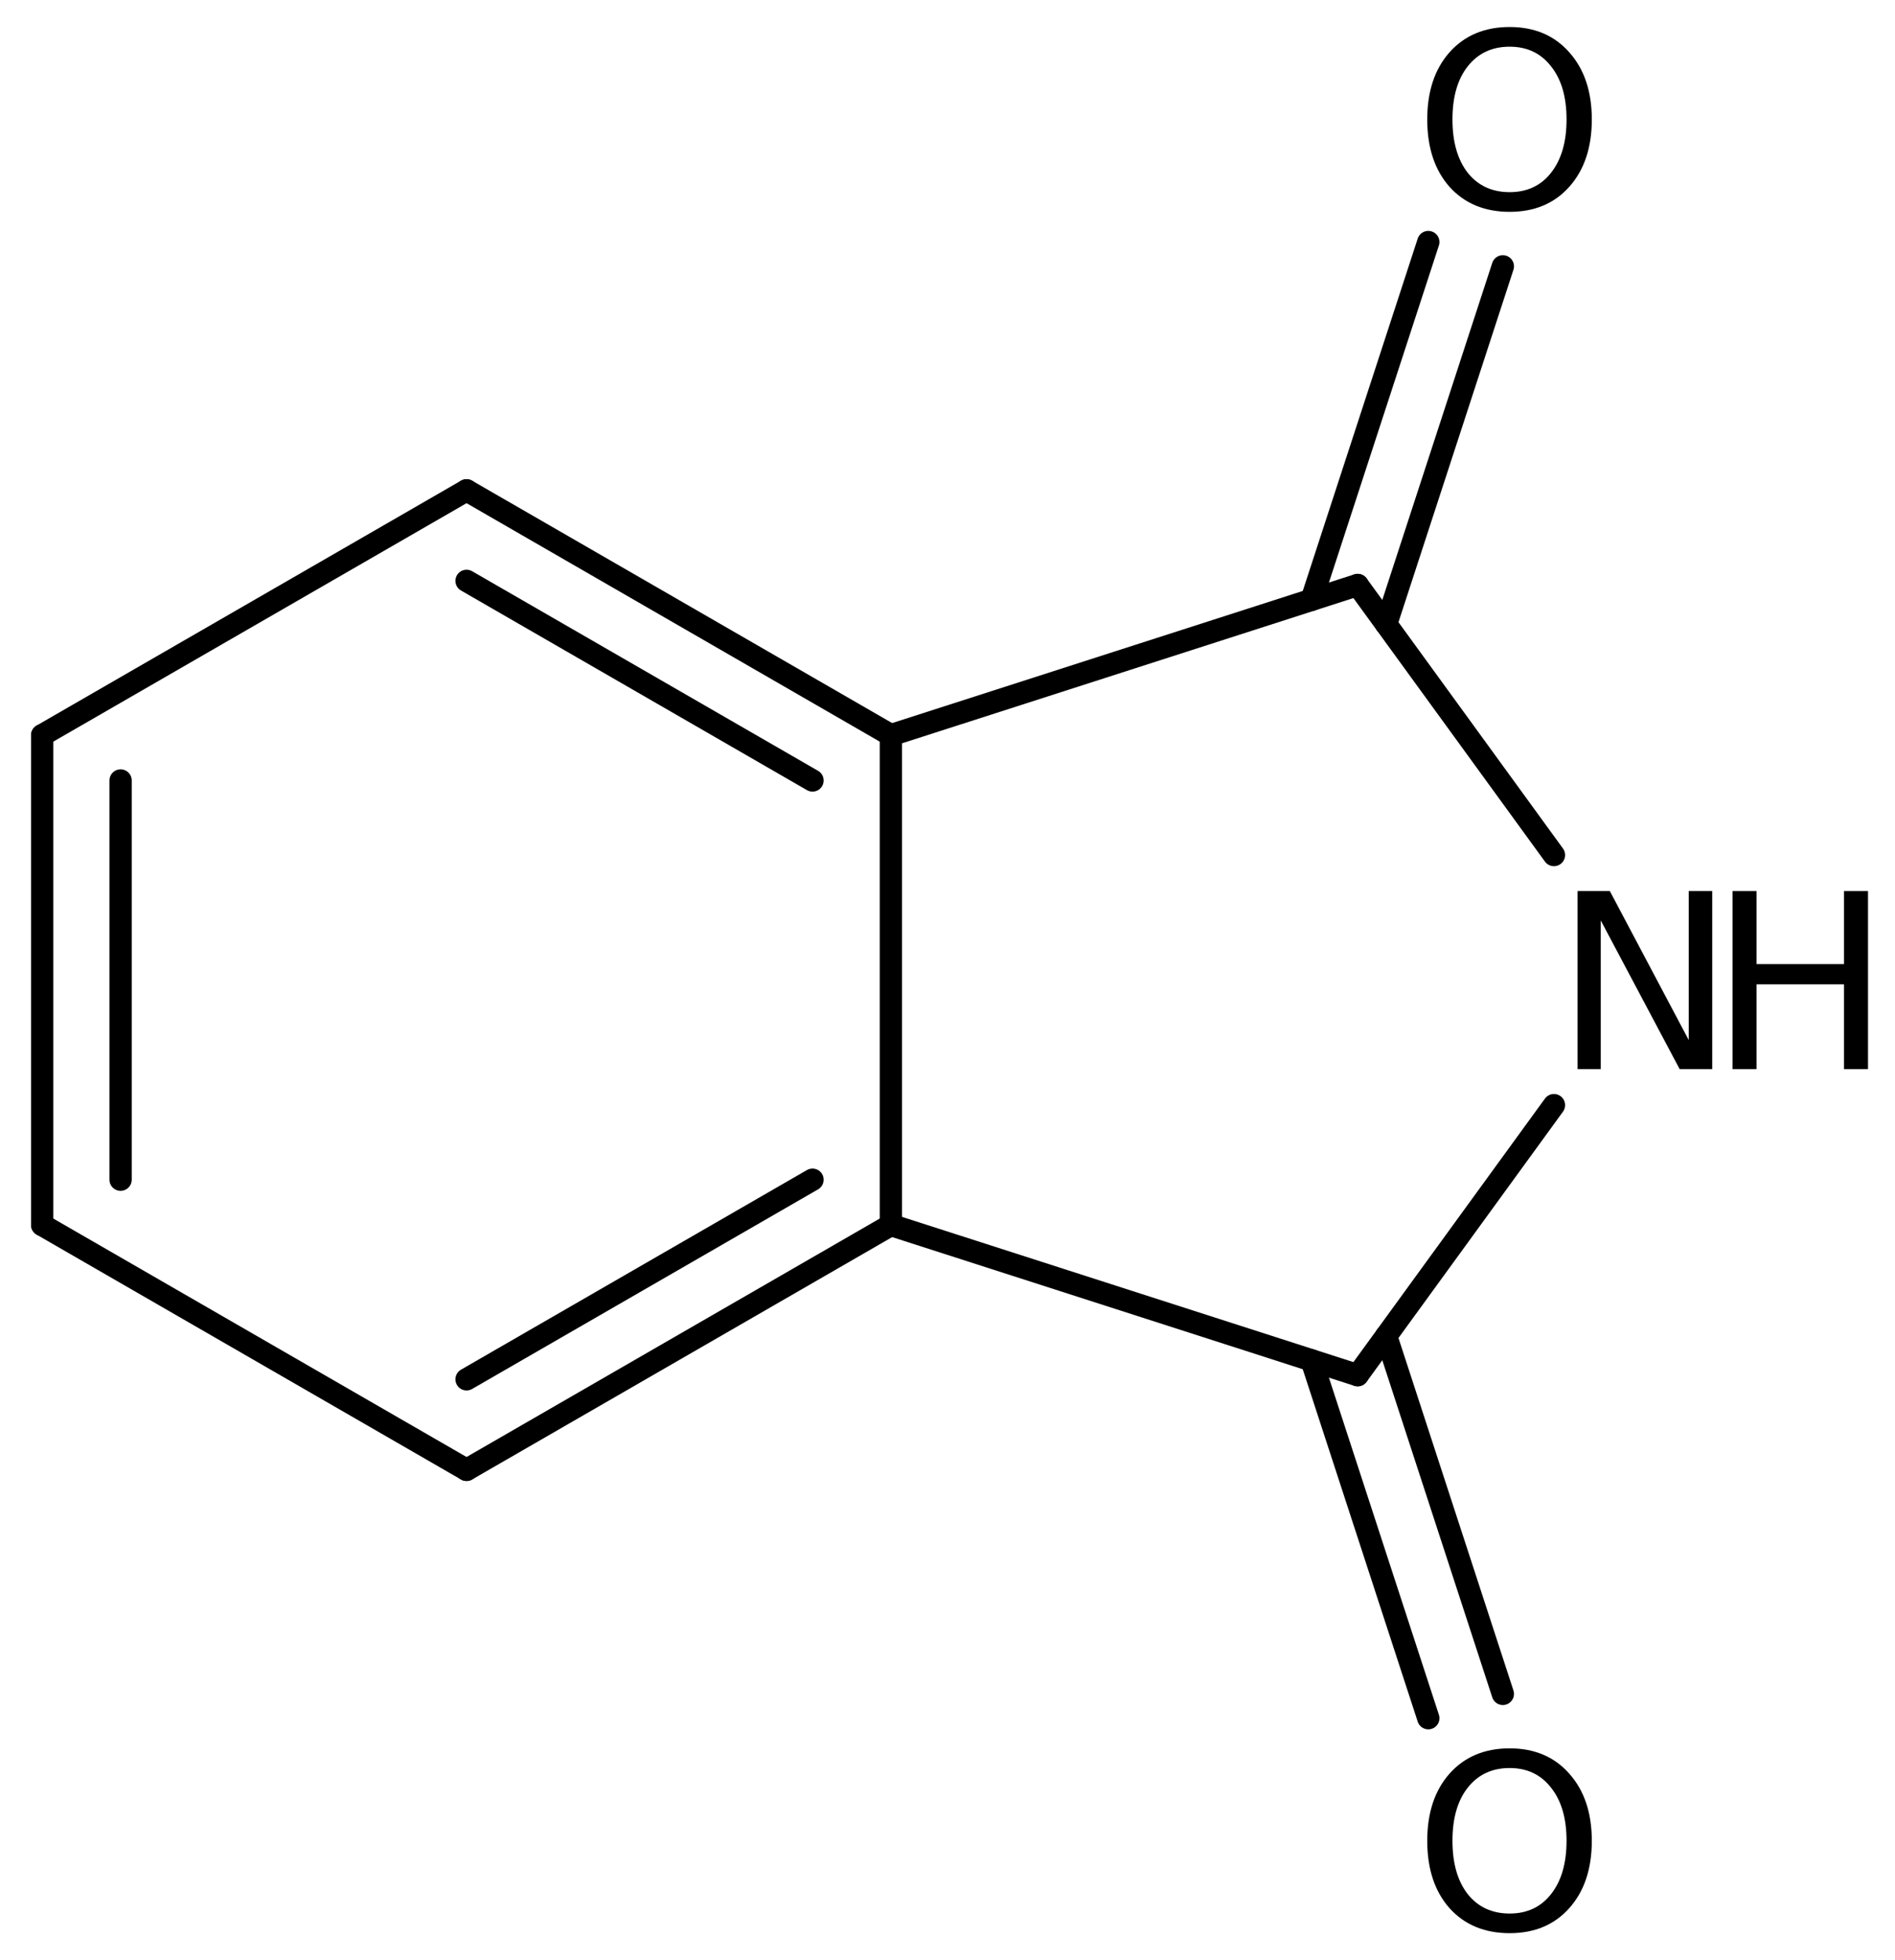
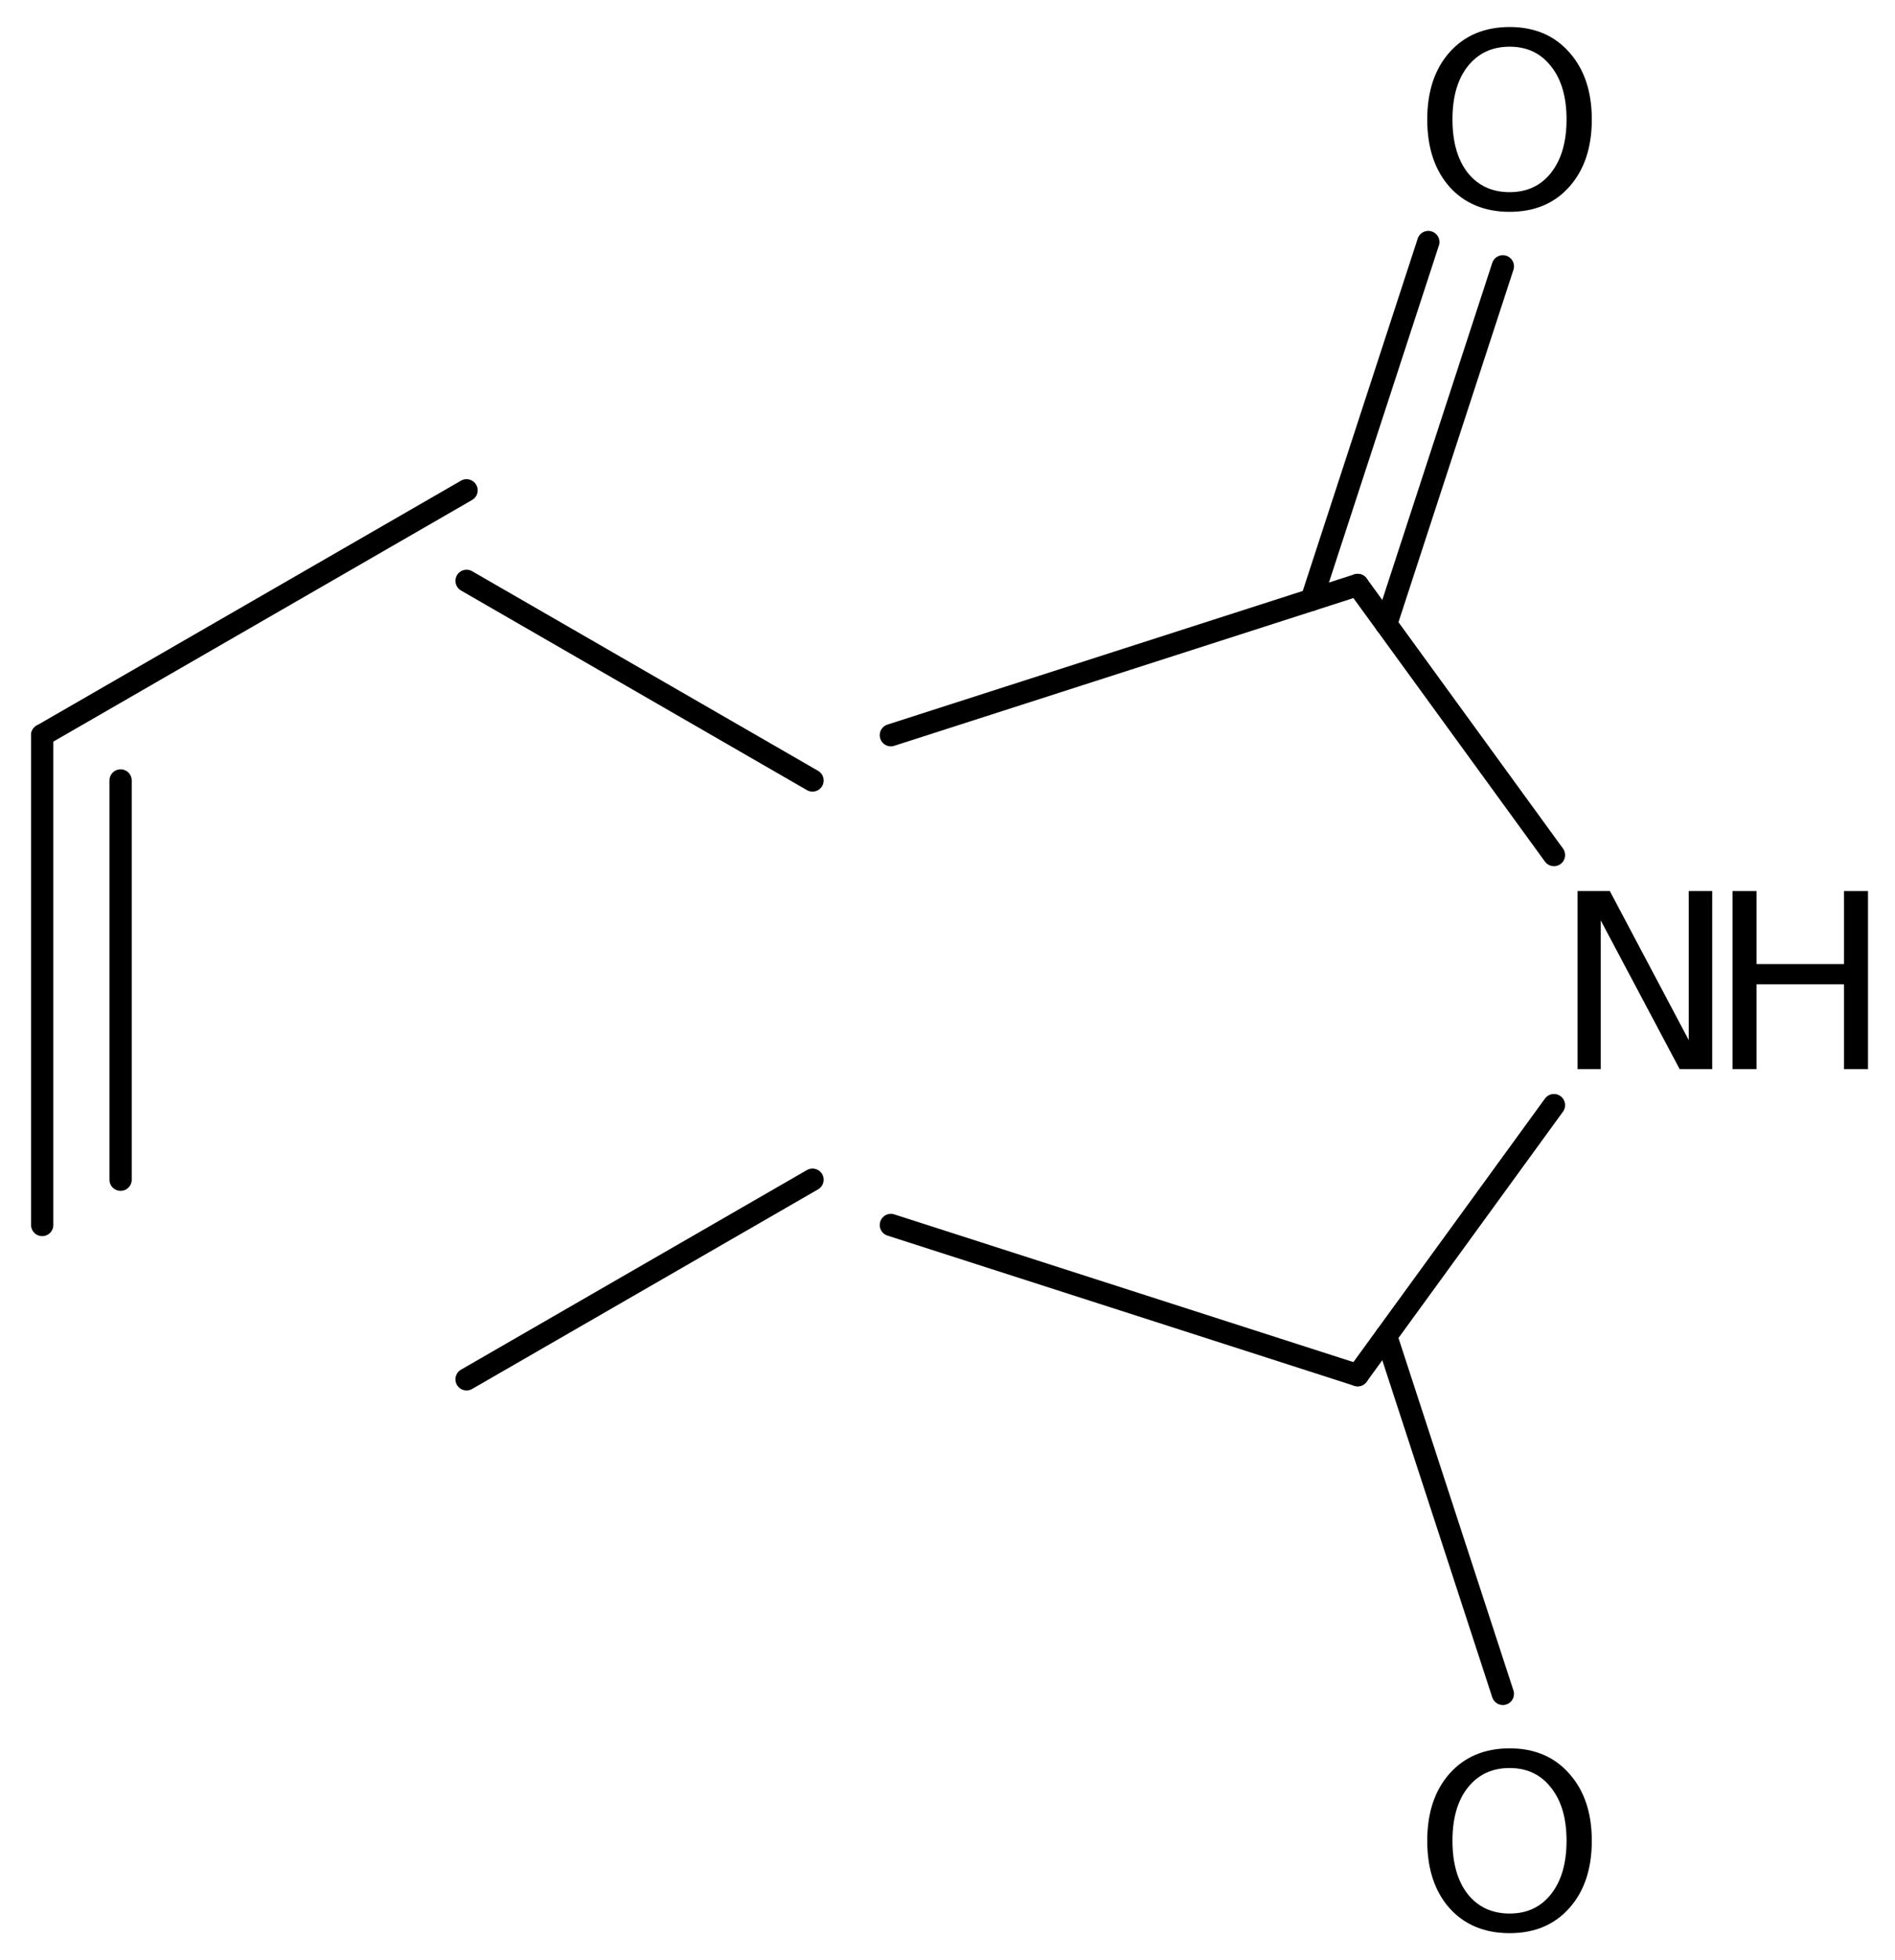
<svg xmlns="http://www.w3.org/2000/svg" version="1.2" width="39.301mm" height="40.641mm" viewBox="0 0 39.301 40.641">
  <desc>Generated by the Chemistry Development Kit (http://github.com/cdk)</desc>
  <g stroke-linecap="round" stroke-linejoin="round" stroke="#000000" stroke-width=".462" fill="#000000">
    <rect x=".0" y=".0" width="40.0" height="41.0" fill="#FFFFFF" stroke="none" />
    <g id="mol1" class="mol">
      <g id="mol1bnd1" class="bond">
        <line x1=".875" y1="15.243" x2=".875" y2="25.398" />
        <line x1="2.501" y1="16.182" x2="2.501" y2="24.459" />
      </g>
-       <line id="mol1bnd2" class="bond" x1=".875" y1="25.398" x2="9.676" y2="30.475" />
      <g id="mol1bnd3" class="bond">
-         <line x1="9.676" y1="30.475" x2="18.476" y2="25.398" />
        <line x1="9.676" y1="28.598" x2="16.851" y2="24.459" />
      </g>
-       <line id="mol1bnd4" class="bond" x1="18.476" y1="25.398" x2="18.476" y2="15.243" />
      <g id="mol1bnd5" class="bond">
-         <line x1="18.476" y1="15.243" x2="9.676" y2="10.166" />
        <line x1="16.851" y1="16.182" x2="9.676" y2="12.043" />
      </g>
      <line id="mol1bnd6" class="bond" x1=".875" y1="15.243" x2="9.676" y2="10.166" />
      <line id="mol1bnd7" class="bond" x1="18.476" y1="15.243" x2="28.157" y2="12.129" />
      <g id="mol1bnd8" class="bond">
        <line x1="27.201" y1="12.437" x2="29.622" y2="5.018" />
        <line x1="28.747" y1="12.941" x2="31.168" y2="5.522" />
      </g>
      <line id="mol1bnd9" class="bond" x1="28.157" y1="12.129" x2="32.228" y2="17.728" />
      <line id="mol1bnd10" class="bond" x1="32.228" y1="22.913" x2="28.157" y2="28.512" />
      <line id="mol1bnd11" class="bond" x1="18.476" y1="25.398" x2="28.157" y2="28.512" />
      <g id="mol1bnd12" class="bond">
        <line x1="28.747" y1="27.7" x2="31.168" y2="35.12" />
-         <line x1="27.201" y1="28.205" x2="29.622" y2="35.624" />
      </g>
      <path id="mol1atm8" class="atom" d="M31.309 .968q-.547 -.0 -.869 .407q-.317 .401 -.317 1.101q.0 .699 .317 1.107q.322 .401 .869 .401q.542 .0 .858 -.401q.322 -.408 .322 -1.107q.0 -.7 -.322 -1.101q-.316 -.407 -.858 -.407zM31.309 .56q.773 -.0 1.235 .523q.469 .523 .469 1.393q-.0 .876 -.469 1.399q-.462 .517 -1.235 .517q-.778 -.0 -1.246 -.517q-.463 -.523 -.463 -1.399q.0 -.87 .463 -1.393q.468 -.523 1.246 -.523z" stroke="none" />
      <g id="mol1atm9" class="atom">
        <path d="M32.718 18.475h.669l1.636 3.089v-3.089h.487v3.692h-.675l-1.637 -3.084v3.084h-.48v-3.692z" stroke="none" />
        <path d="M35.931 18.475h.499v1.514h1.813v-1.514h.498v3.692h-.498v-1.758h-1.813v1.758h-.499v-3.692z" stroke="none" />
      </g>
      <path id="mol1atm11" class="atom" d="M31.309 36.657q-.547 -.0 -.869 .407q-.317 .402 -.317 1.101q.0 .7 .317 1.107q.322 .402 .869 .402q.542 -.0 .858 -.402q.322 -.407 .322 -1.107q.0 -.699 -.322 -1.101q-.316 -.407 -.858 -.407zM31.309 36.249q.773 .0 1.235 .523q.469 .524 .469 1.393q-.0 .876 -.469 1.399q-.462 .517 -1.235 .517q-.778 .0 -1.246 -.517q-.463 -.523 -.463 -1.399q.0 -.869 .463 -1.393q.468 -.523 1.246 -.523z" stroke="none" />
    </g>
  </g>
</svg>